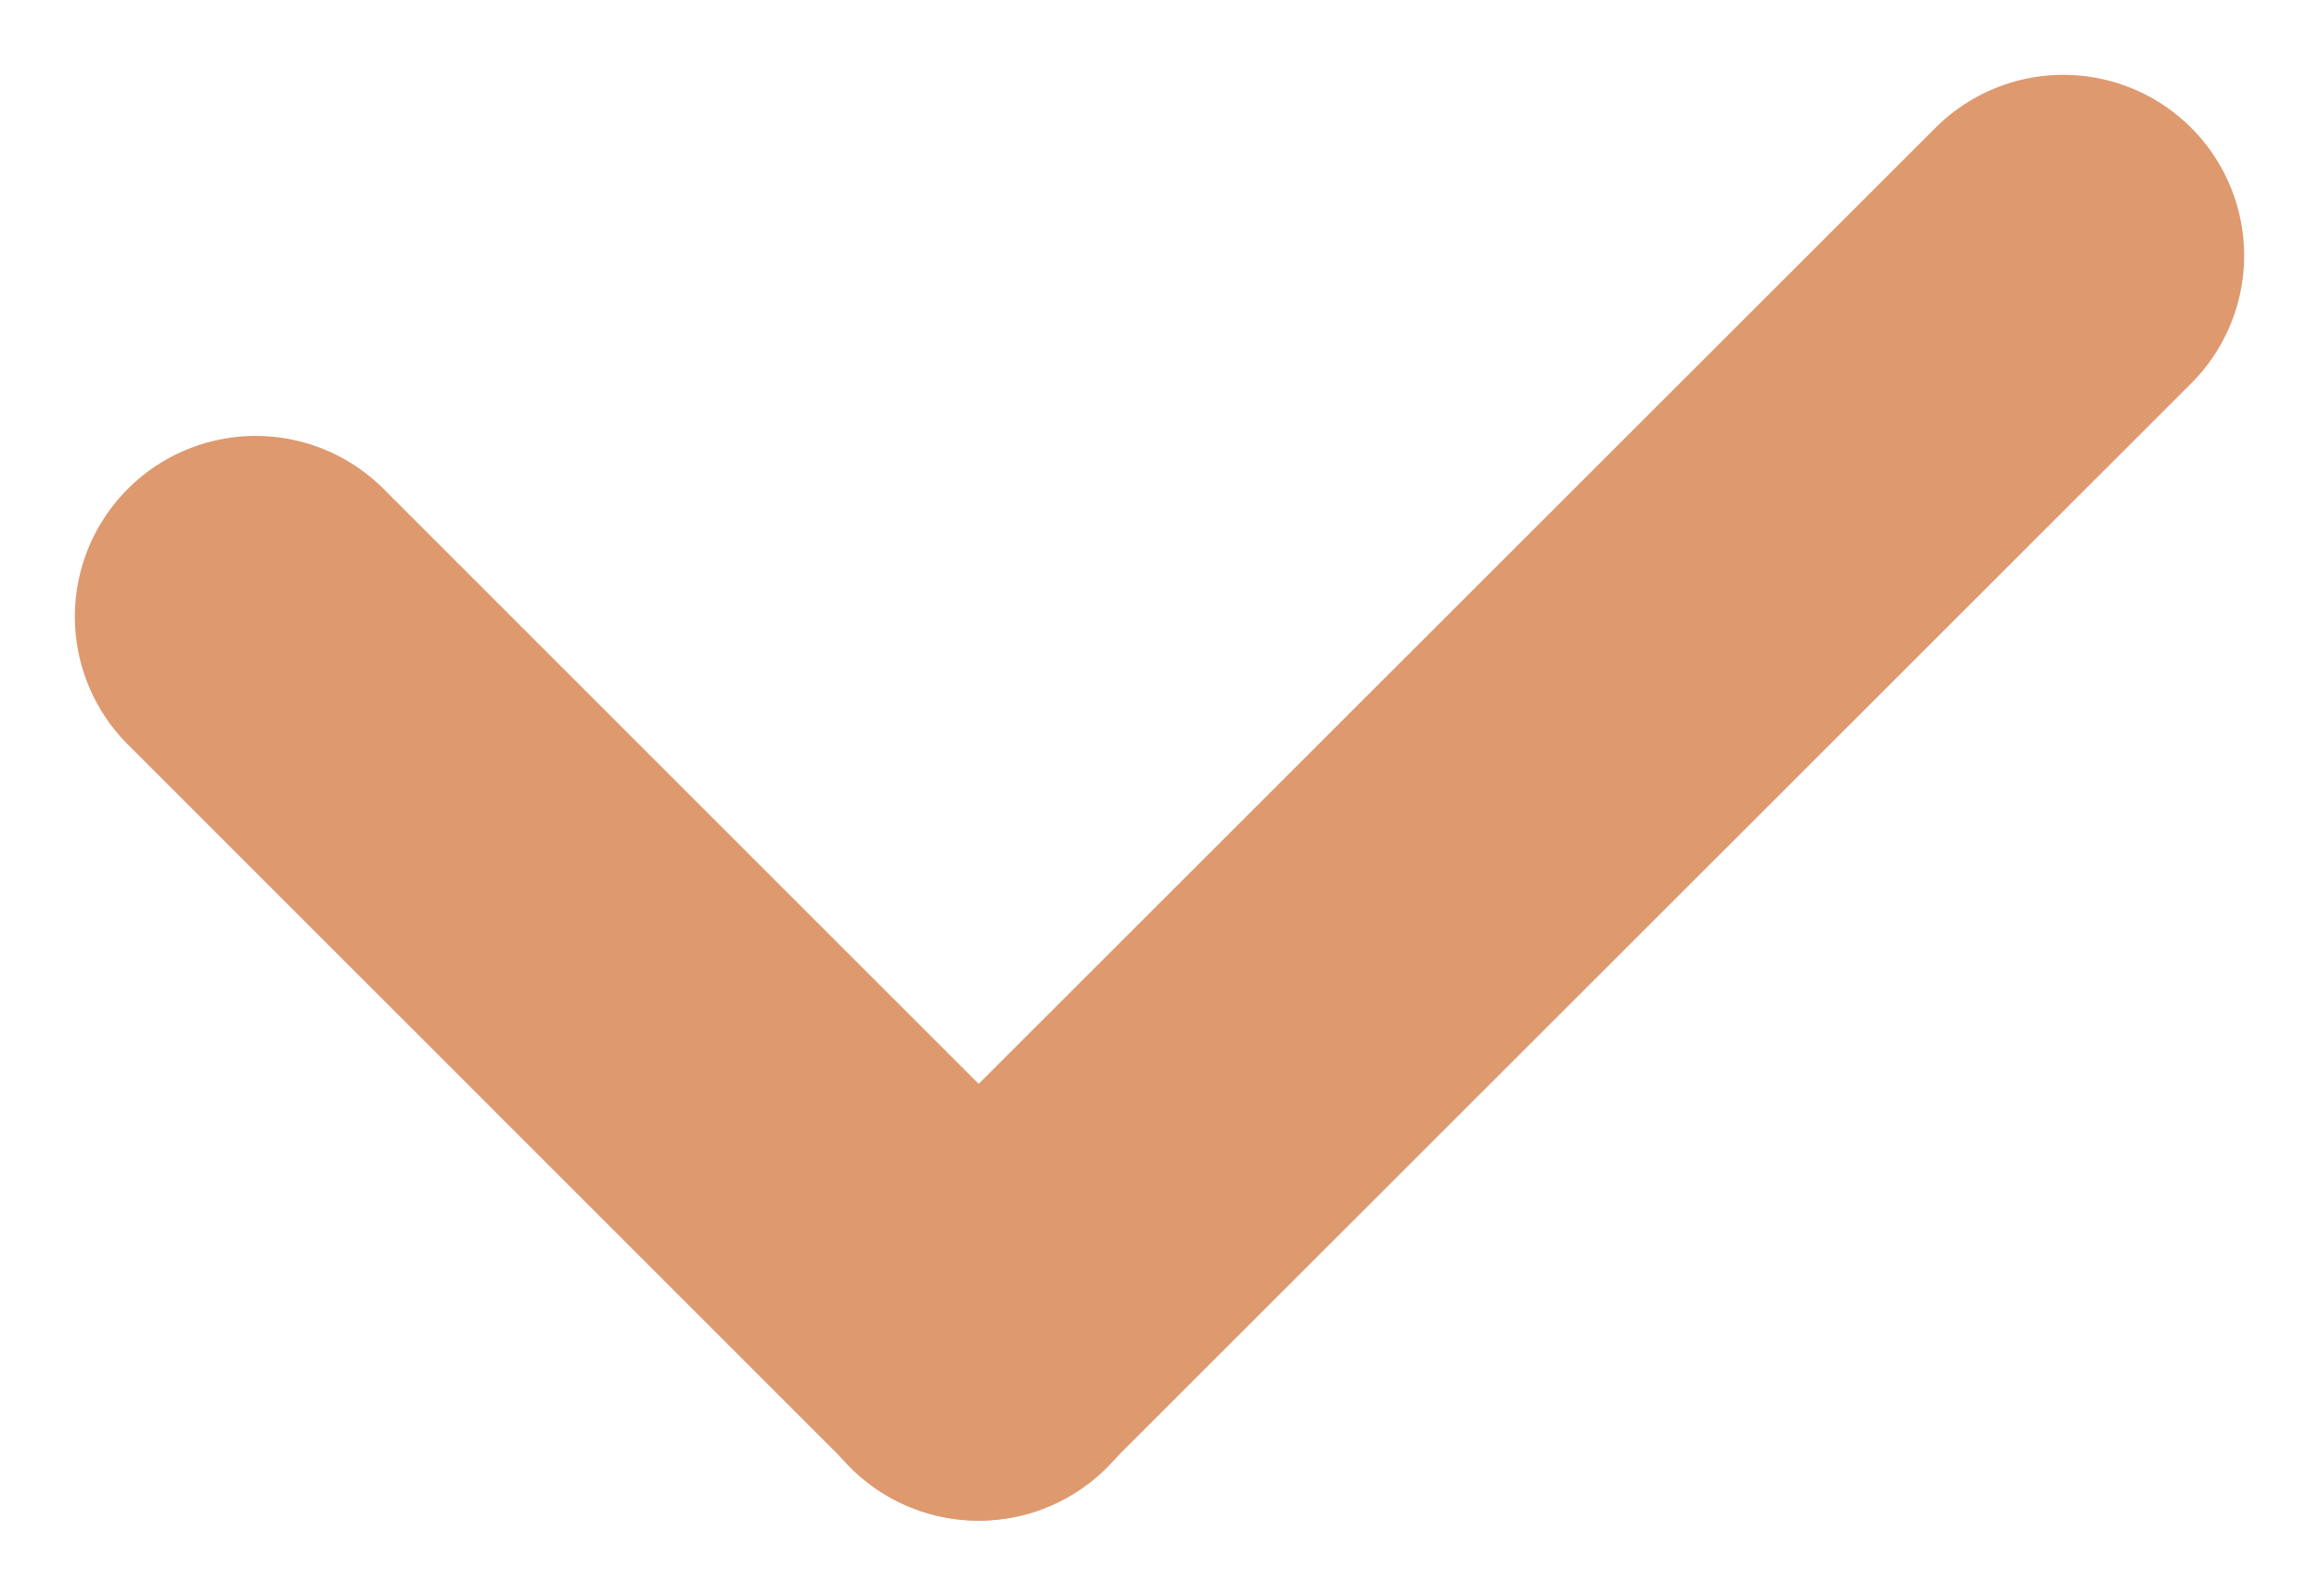
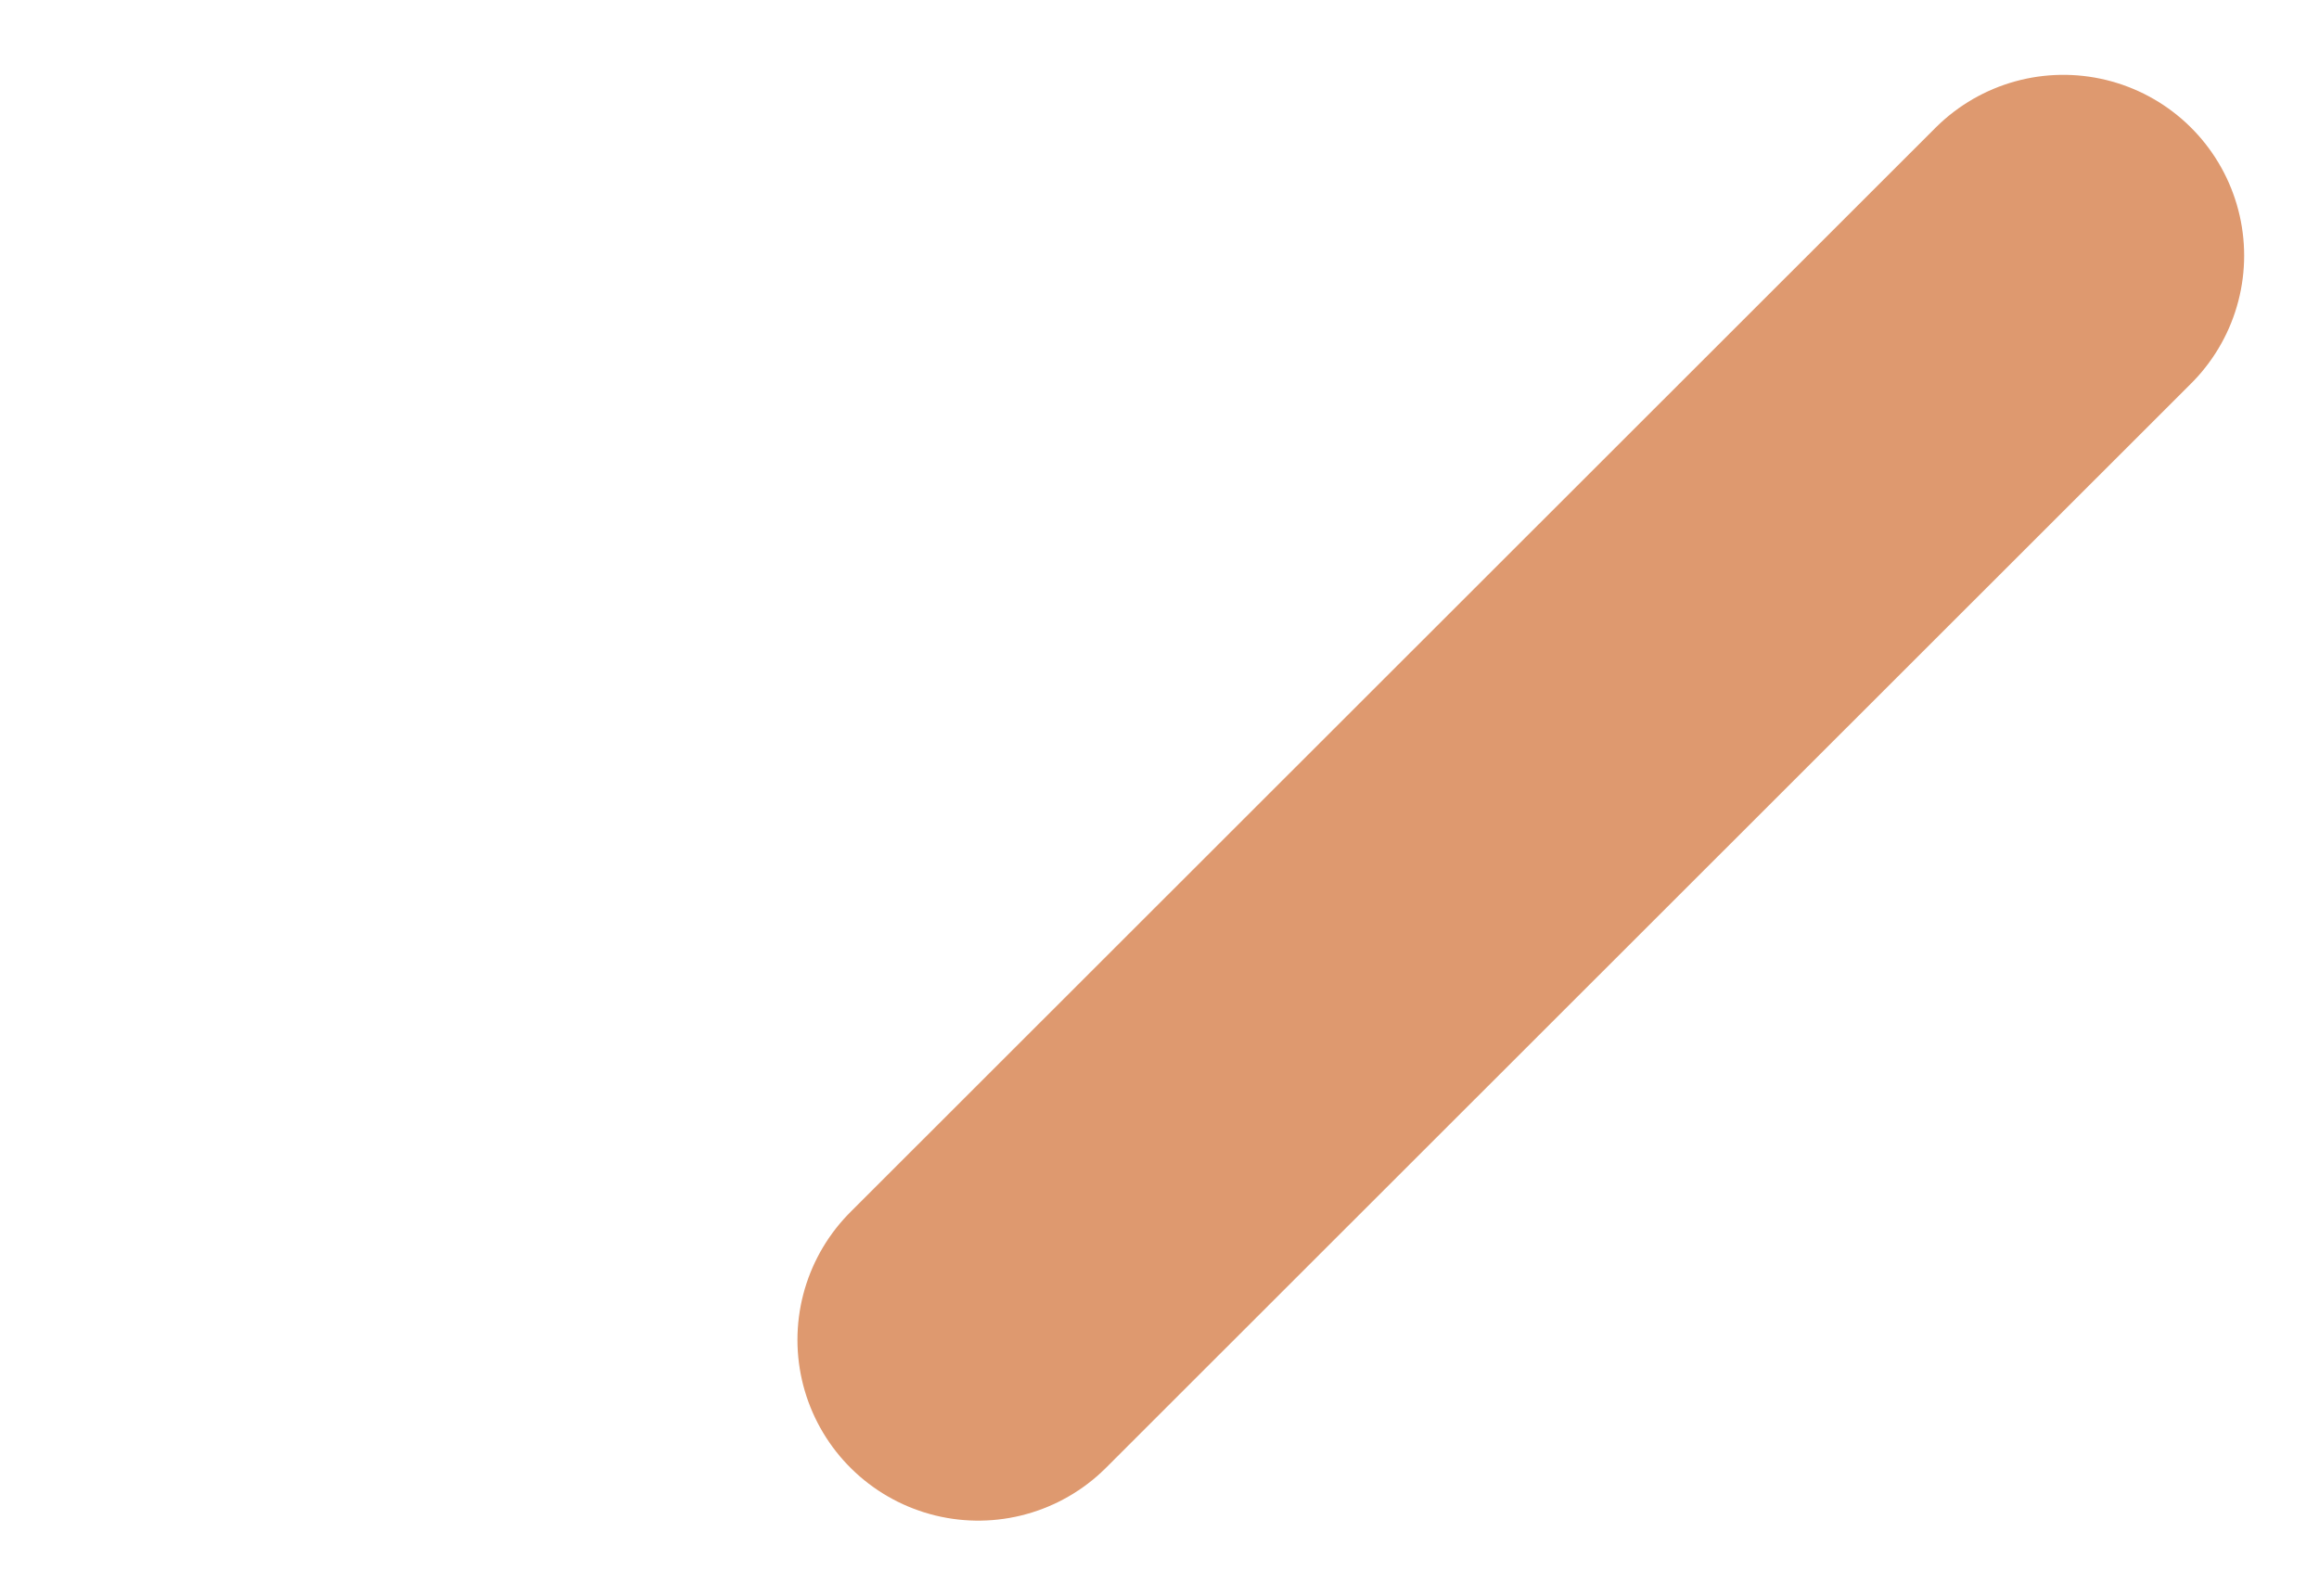
<svg xmlns="http://www.w3.org/2000/svg" width="25.652" height="17.654" viewBox="0 0 25.652 17.654">
  <g id="Group_199" data-name="Group 199" transform="translate(2.828 2.828)">
    <g id="Group_198" data-name="Group 198">
-       <line id="Line_37" data-name="Line 37" x2="8.002" y2="8.002" transform="translate(0 3.995)" fill="none" stroke="#de996f" stroke-linecap="round" stroke-width="4" />
      <line id="Line_38" data-name="Line 38" x1="12.003" y2="11.997" transform="translate(7.993)" fill="none" stroke="#de996f" stroke-linecap="round" stroke-width="4" />
    </g>
  </g>
</svg>